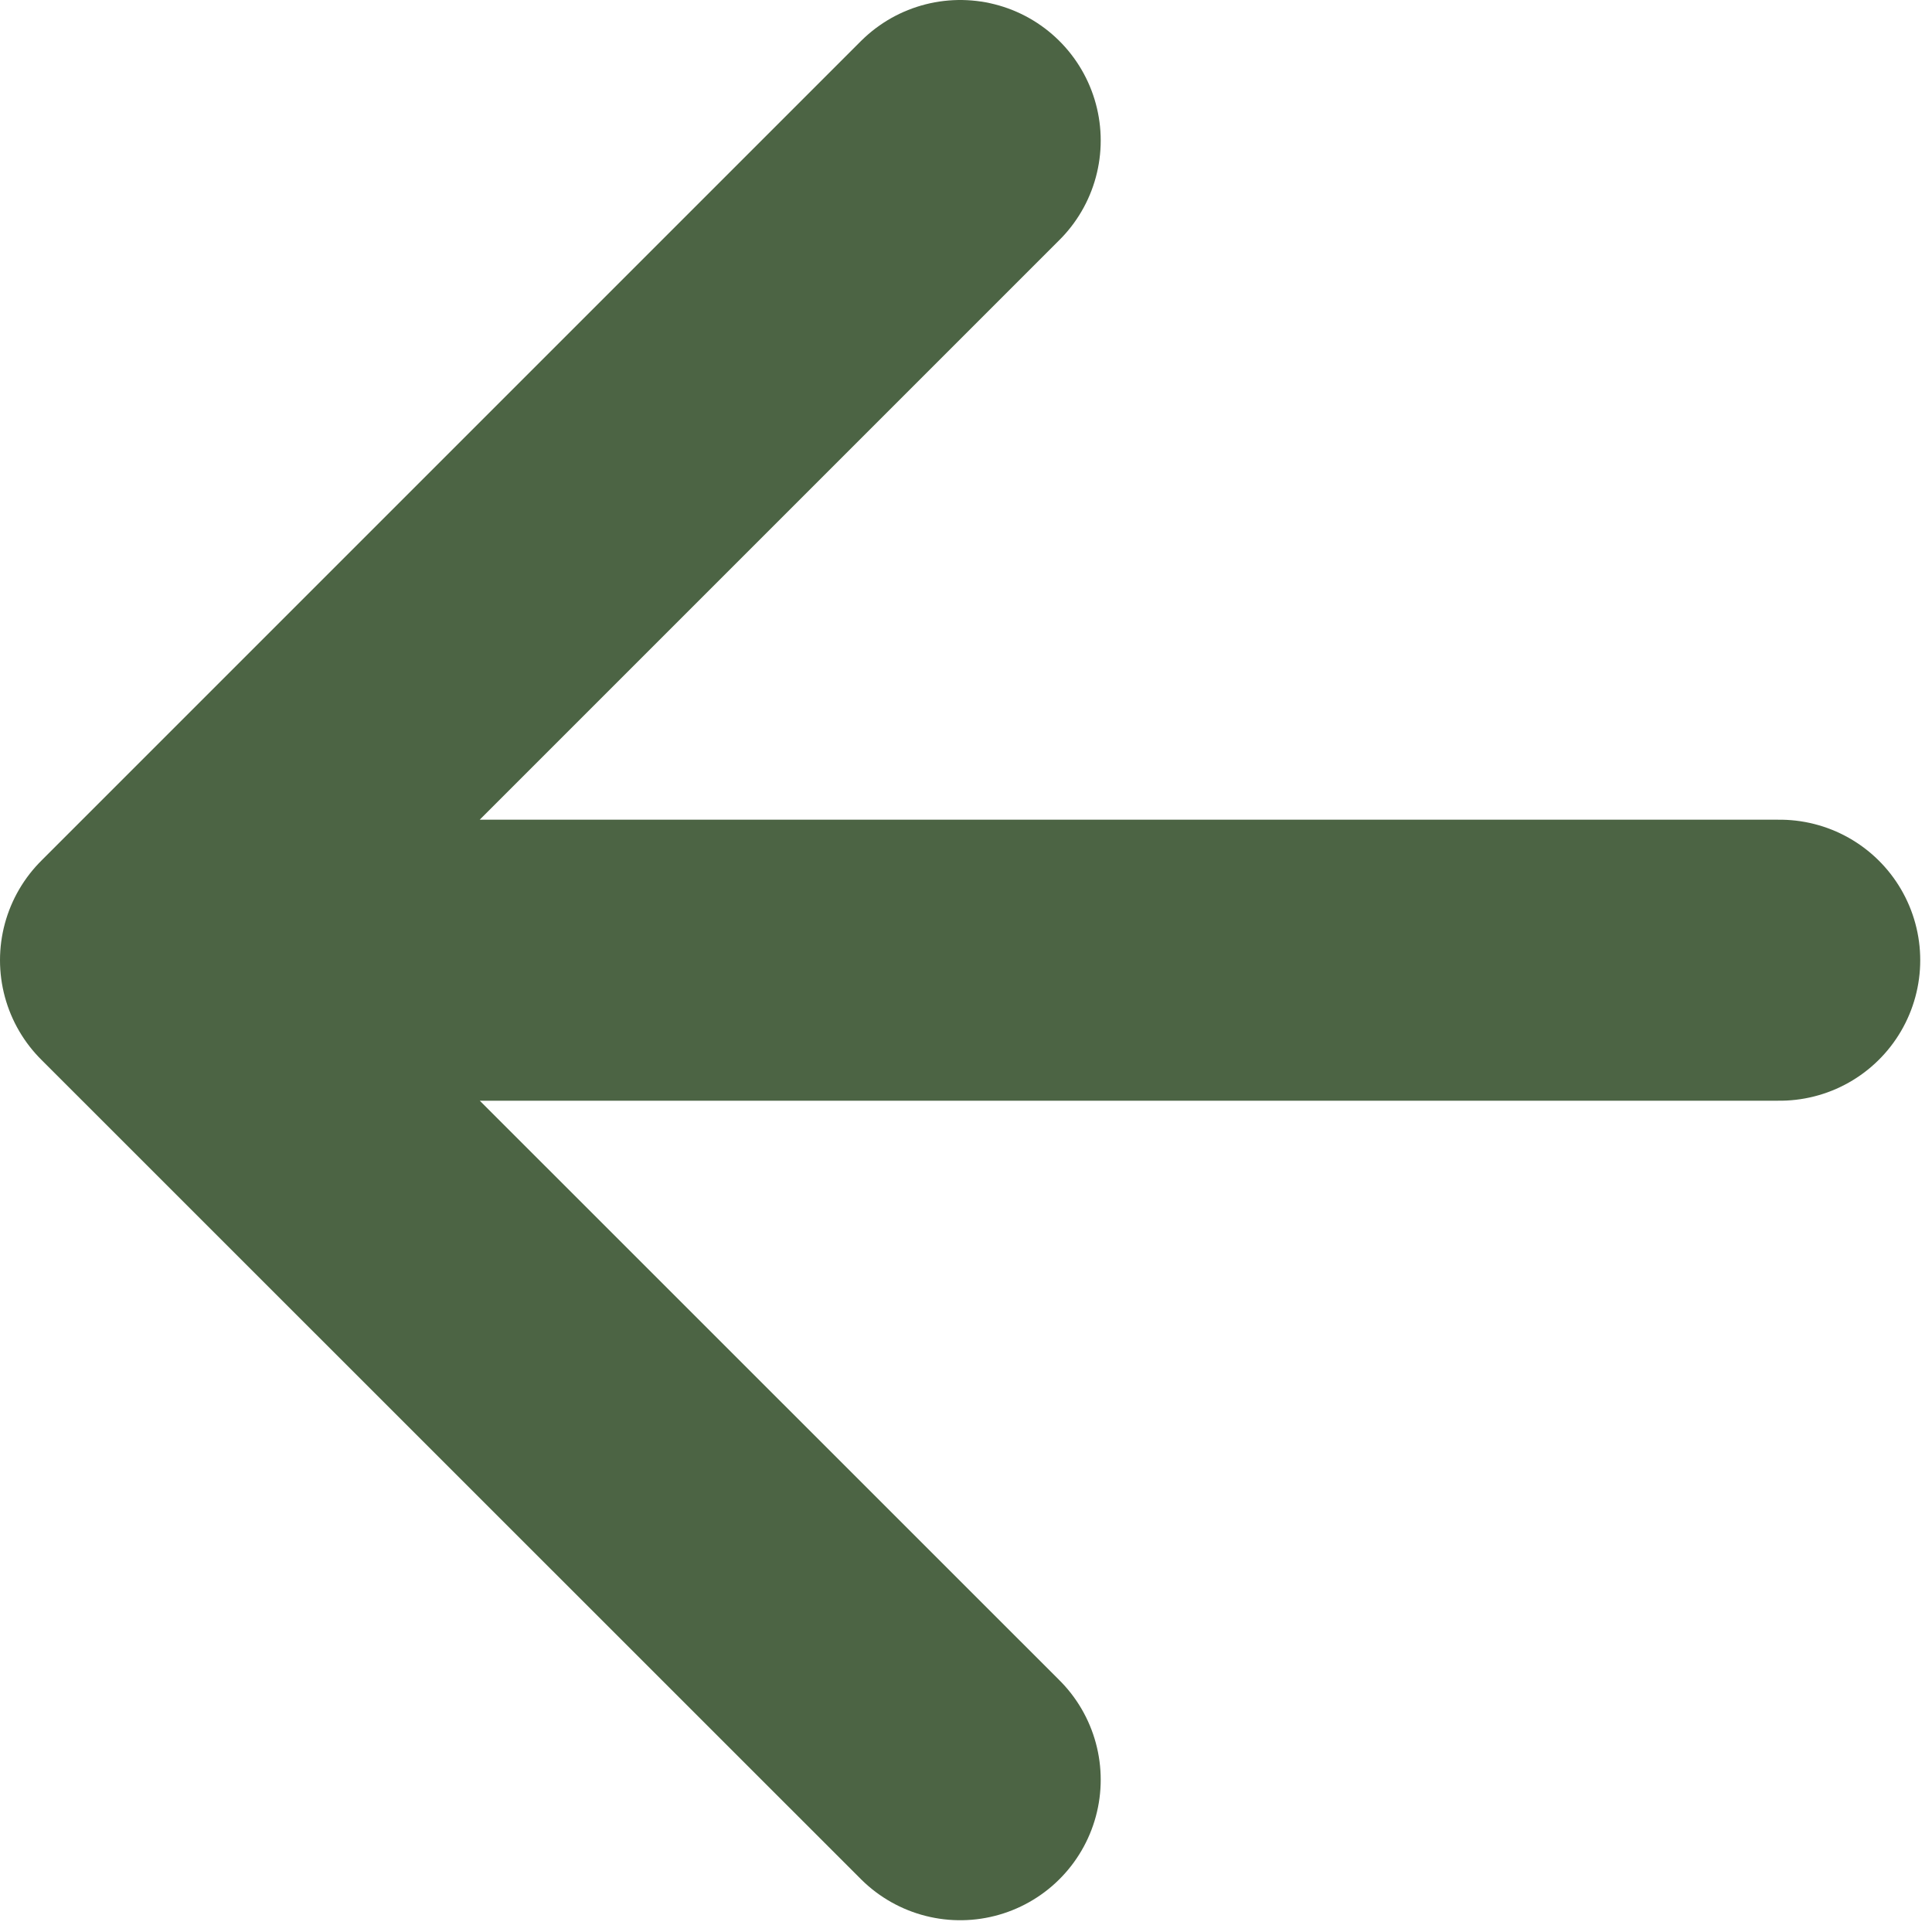
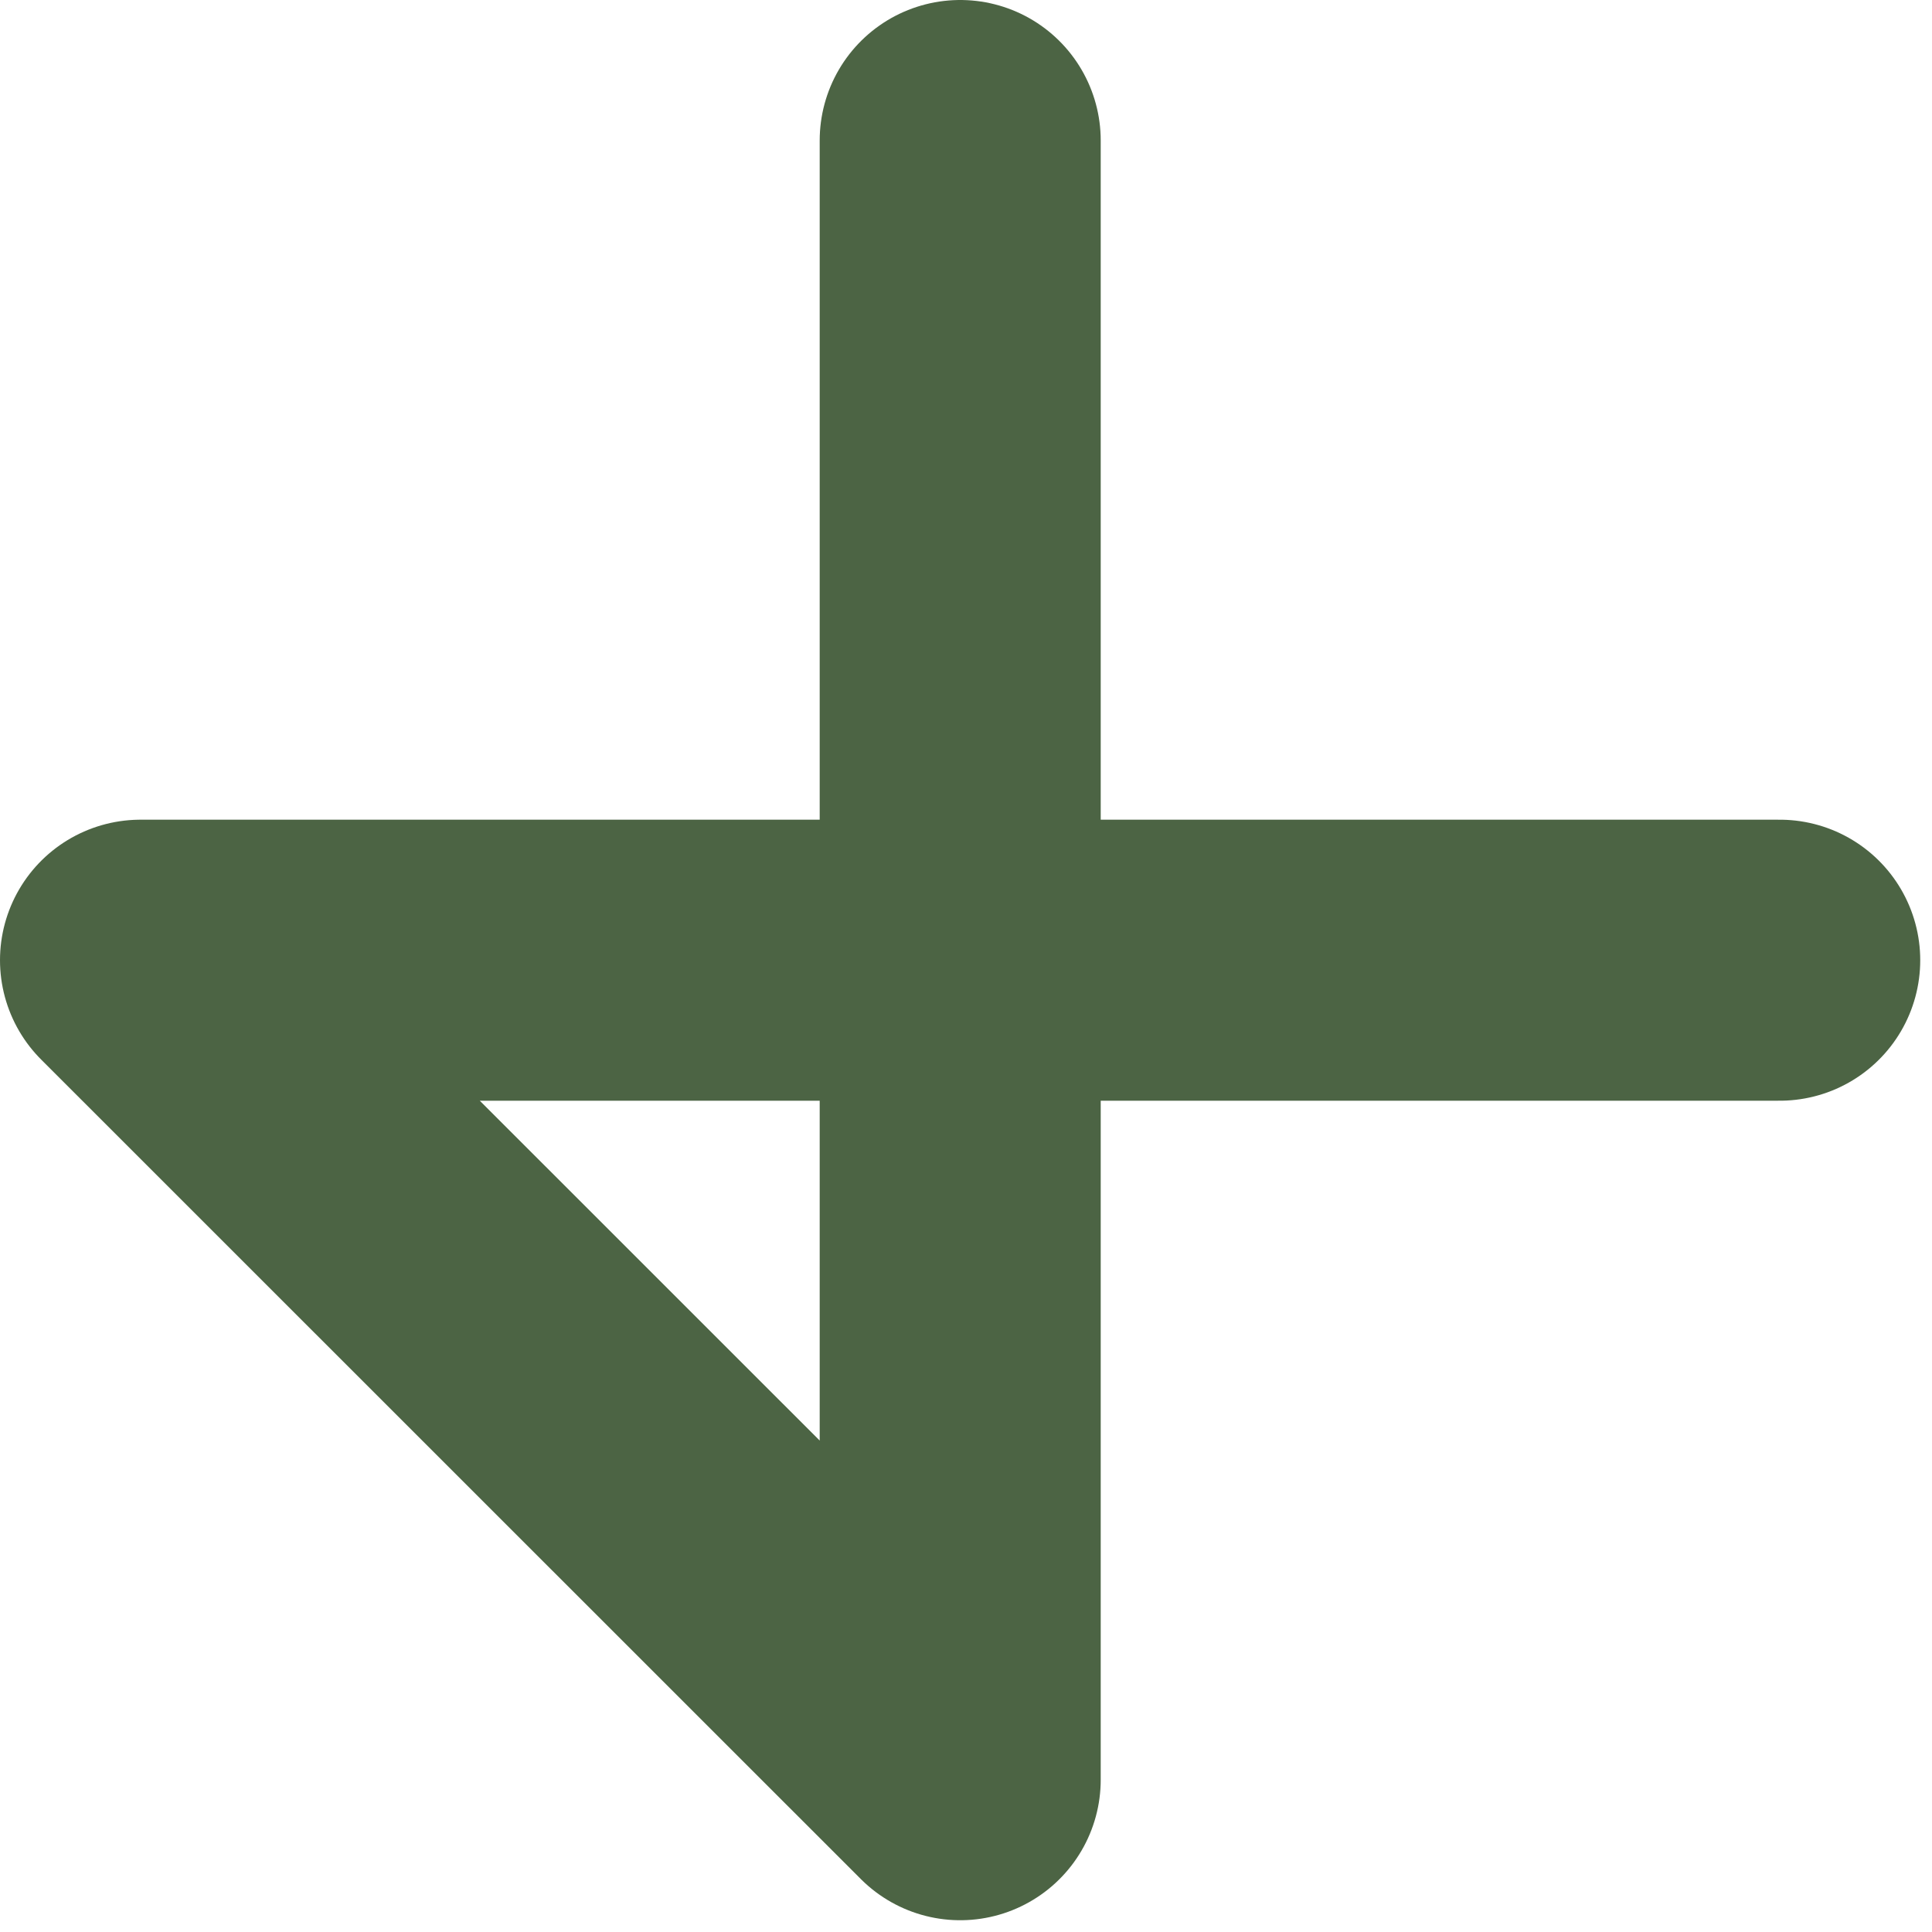
<svg xmlns="http://www.w3.org/2000/svg" width="11" height="11" viewBox="0 0 11 11" fill="none">
-   <path d="M10.133 5.467H0.8M0.8 5.467L5.467 10.133M0.8 5.467L5.467 0.8" stroke="#4C6444" stroke-width="1.6" stroke-linecap="round" stroke-linejoin="round" />
+   <path d="M10.133 5.467H0.8M0.8 5.467L5.467 10.133L5.467 0.8" stroke="#4C6444" stroke-width="1.6" stroke-linecap="round" stroke-linejoin="round" />
</svg>